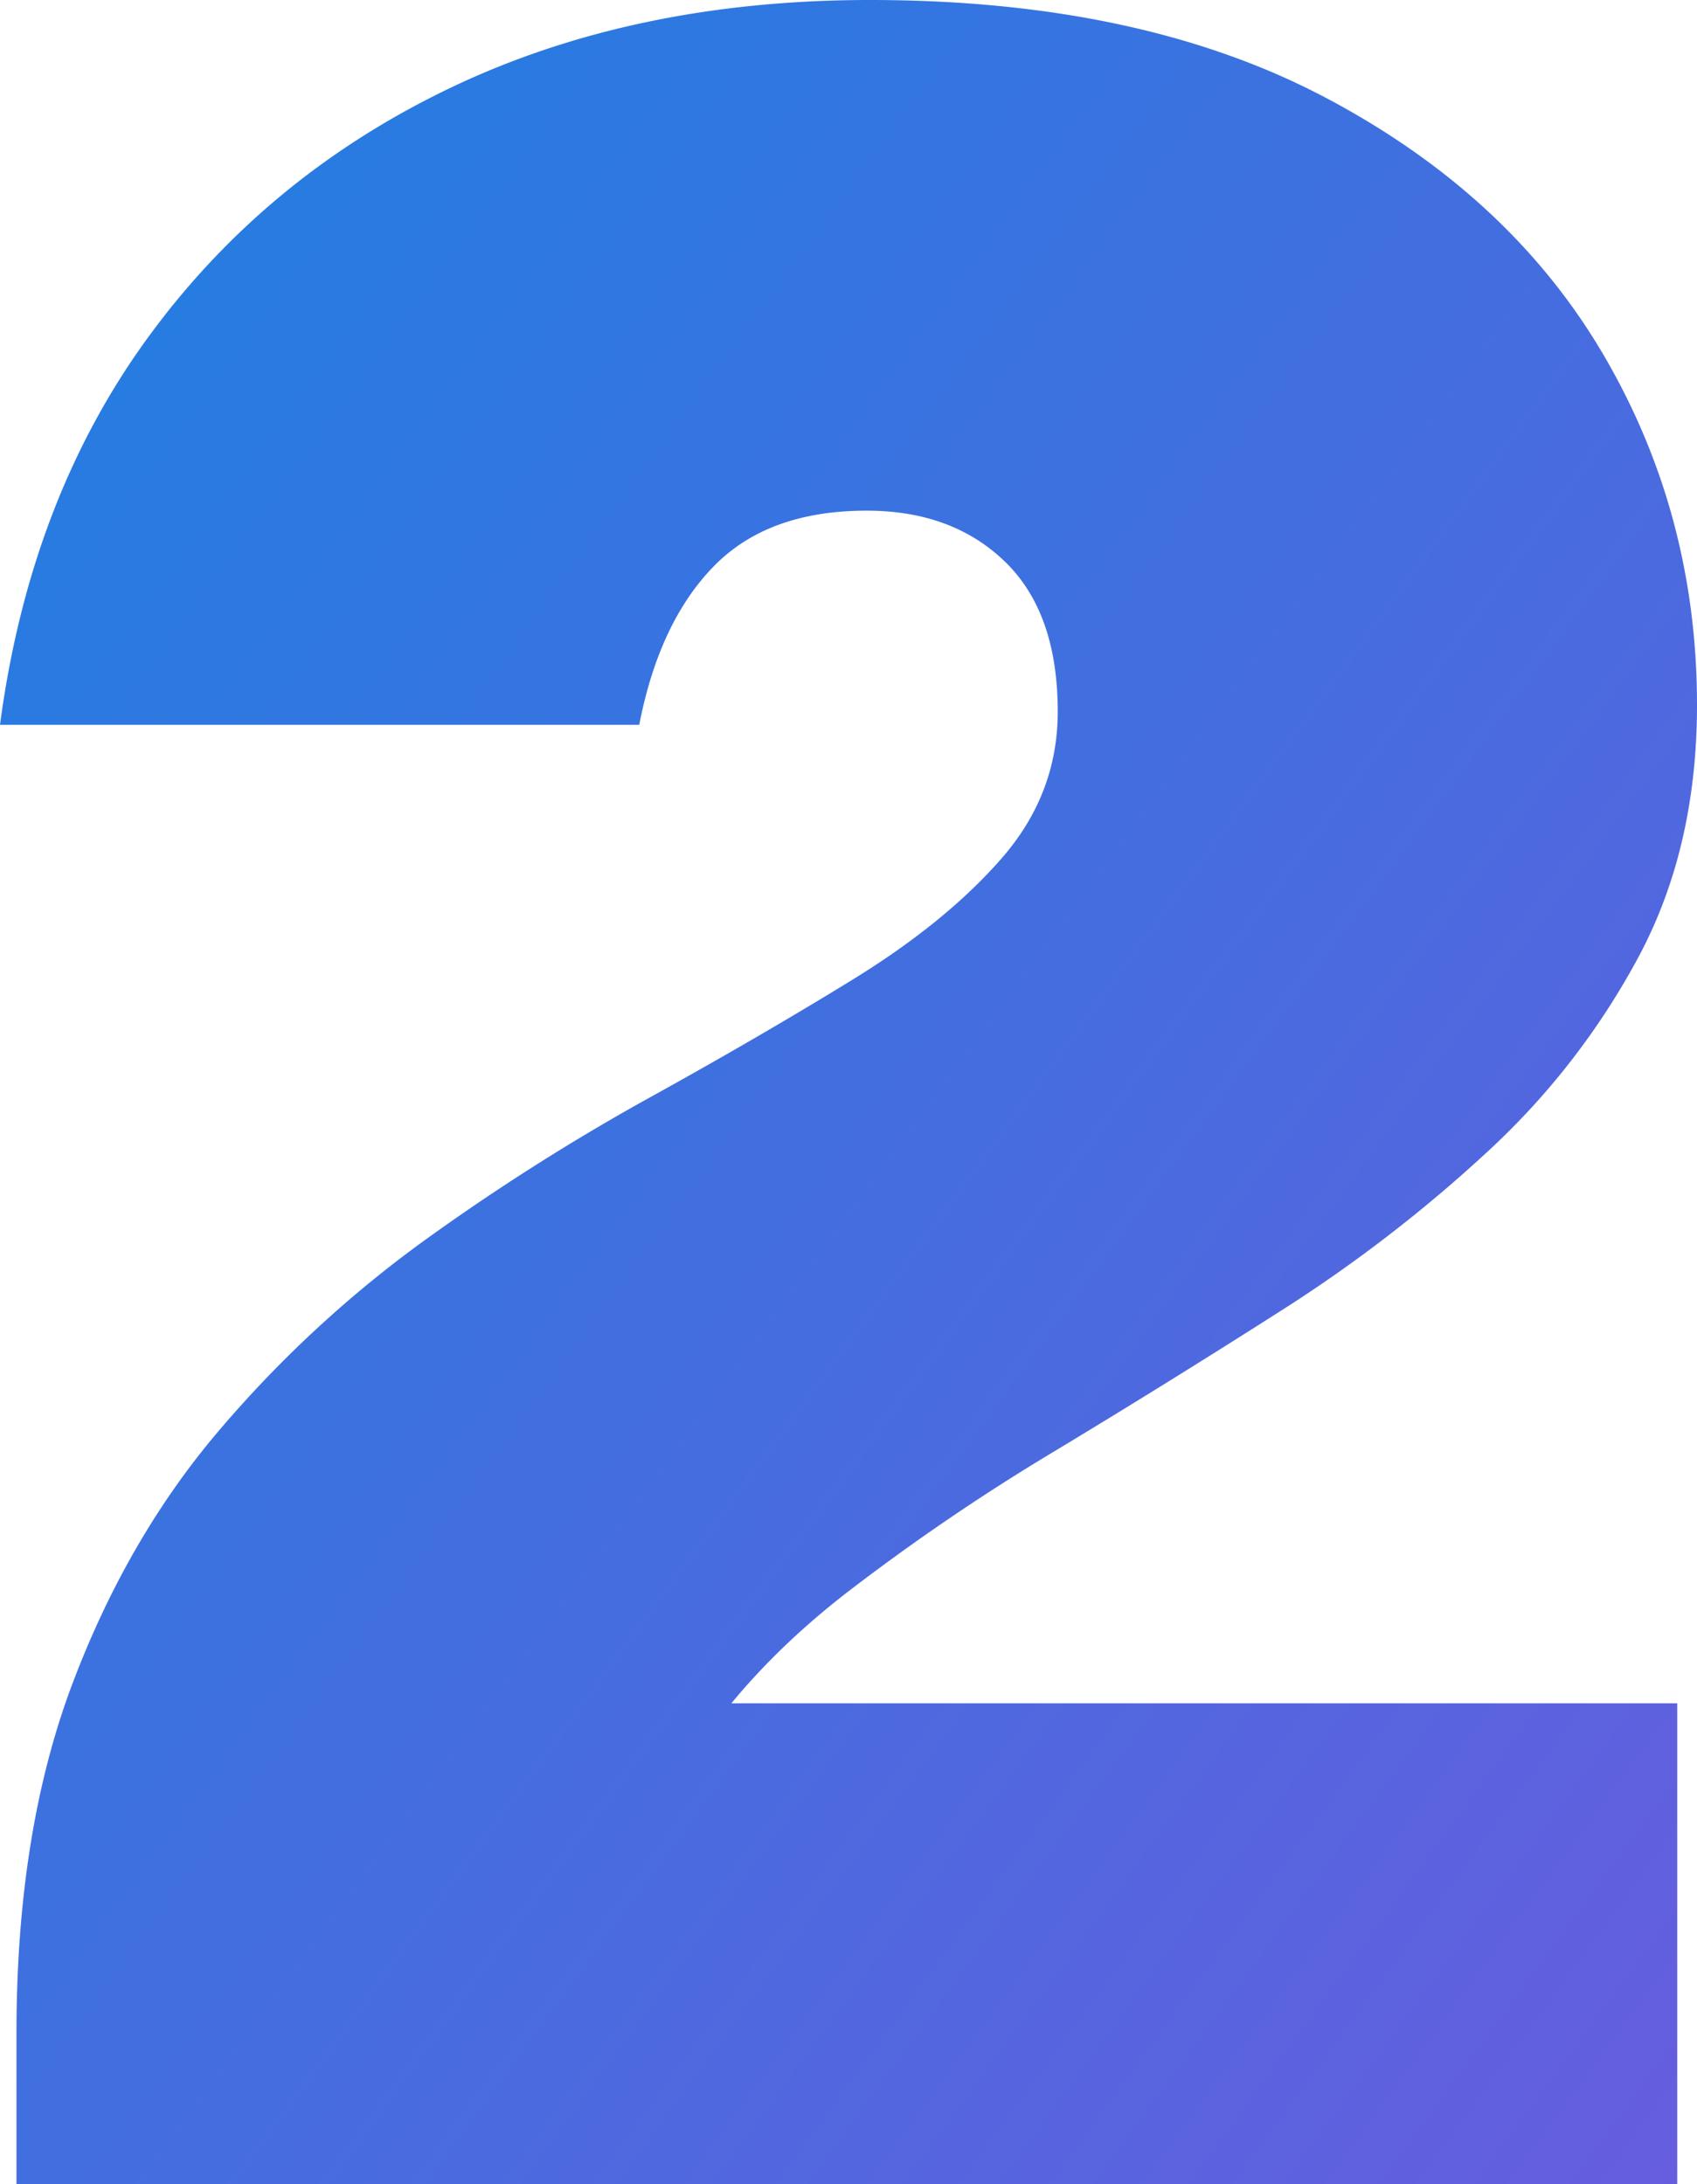
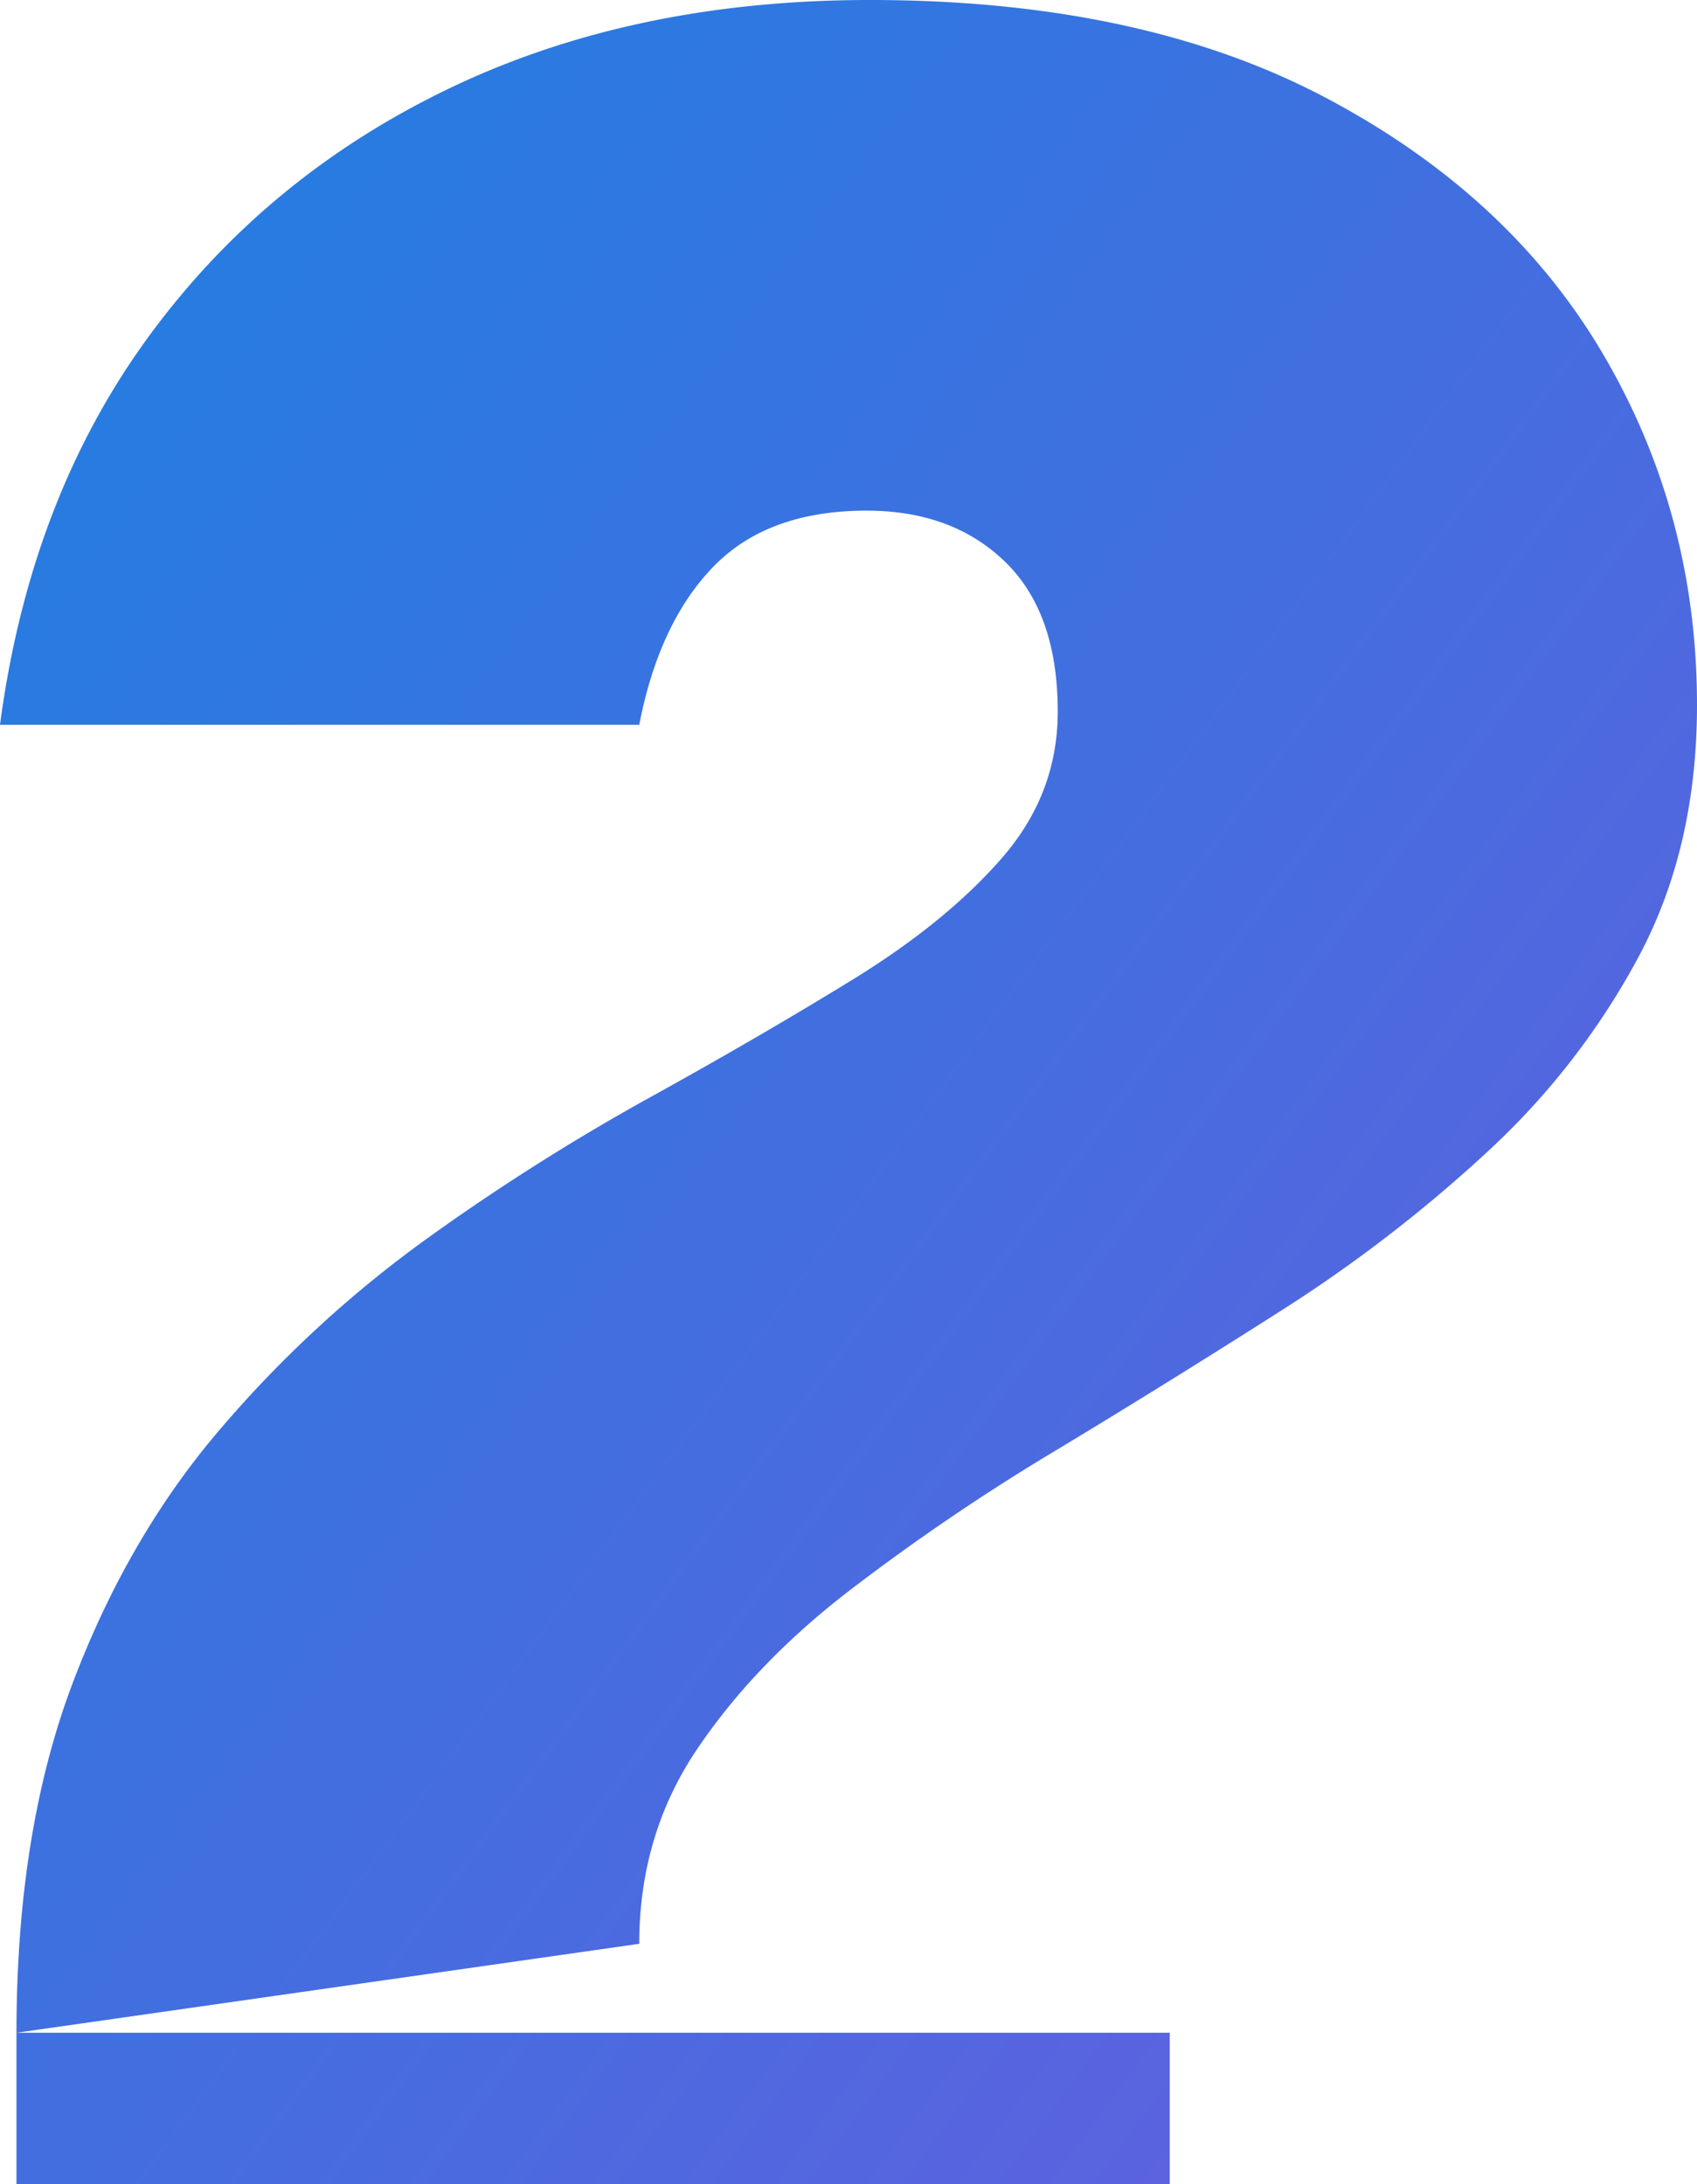
<svg xmlns="http://www.w3.org/2000/svg" width="515" height="663">
  <defs>
    <linearGradient id="a" x1="1.021" x2="0" y1=".974" gradientUnits="objectBoundingBox">
      <stop offset="0" stop-color="#675dde" />
      <stop offset="1" stop-color="#1e80e2" />
    </linearGradient>
  </defs>
-   <path fill="url(#a)" d="M543-448q0 43-17.5 76a224.629 224.629 0 0 1-46 59.5 438.239 438.239 0 0 1-63 48.5Q382-242 348-221.5a659.319 659.319 0 0 0-62.5 42.5q-28.5 22-46 48T222-72L33-45q0-61 17-106t45.5-78a355.493 355.493 0 0 1 62-57 678.072 678.072 0 0 1 67-42.5q33.5-18.5 62-36t45.5-37q17-19.5 17-44.5 0-30-16-45.5T291-507q-30 0-46.5 17T222-442H28q9-68 44.5-117t91.5-76q56-27 128-27 82 0 138 29.5t84.5 78Q543-506 543-448ZM33 1v-46l154-100h350V1Z" data-name="Path 55" style="mix-blend-mode:multiply;isolation:isolate" transform="translate(-28 662)" />
+   <path fill="url(#a)" d="M543-448q0 43-17.5 76a224.629 224.629 0 0 1-46 59.5 438.239 438.239 0 0 1-63 48.5Q382-242 348-221.5a659.319 659.319 0 0 0-62.5 42.5q-28.5 22-46 48T222-72L33-45q0-61 17-106t45.5-78a355.493 355.493 0 0 1 62-57 678.072 678.072 0 0 1 67-42.5q33.5-18.5 62-36t45.5-37q17-19.5 17-44.5 0-30-16-45.5T291-507q-30 0-46.5 17T222-442H28q9-68 44.5-117t91.5-76q56-27 128-27 82 0 138 29.5t84.5 78Q543-506 543-448ZM33 1v-46h350V1Z" data-name="Path 55" style="mix-blend-mode:multiply;isolation:isolate" transform="translate(-28 662)" />
</svg>